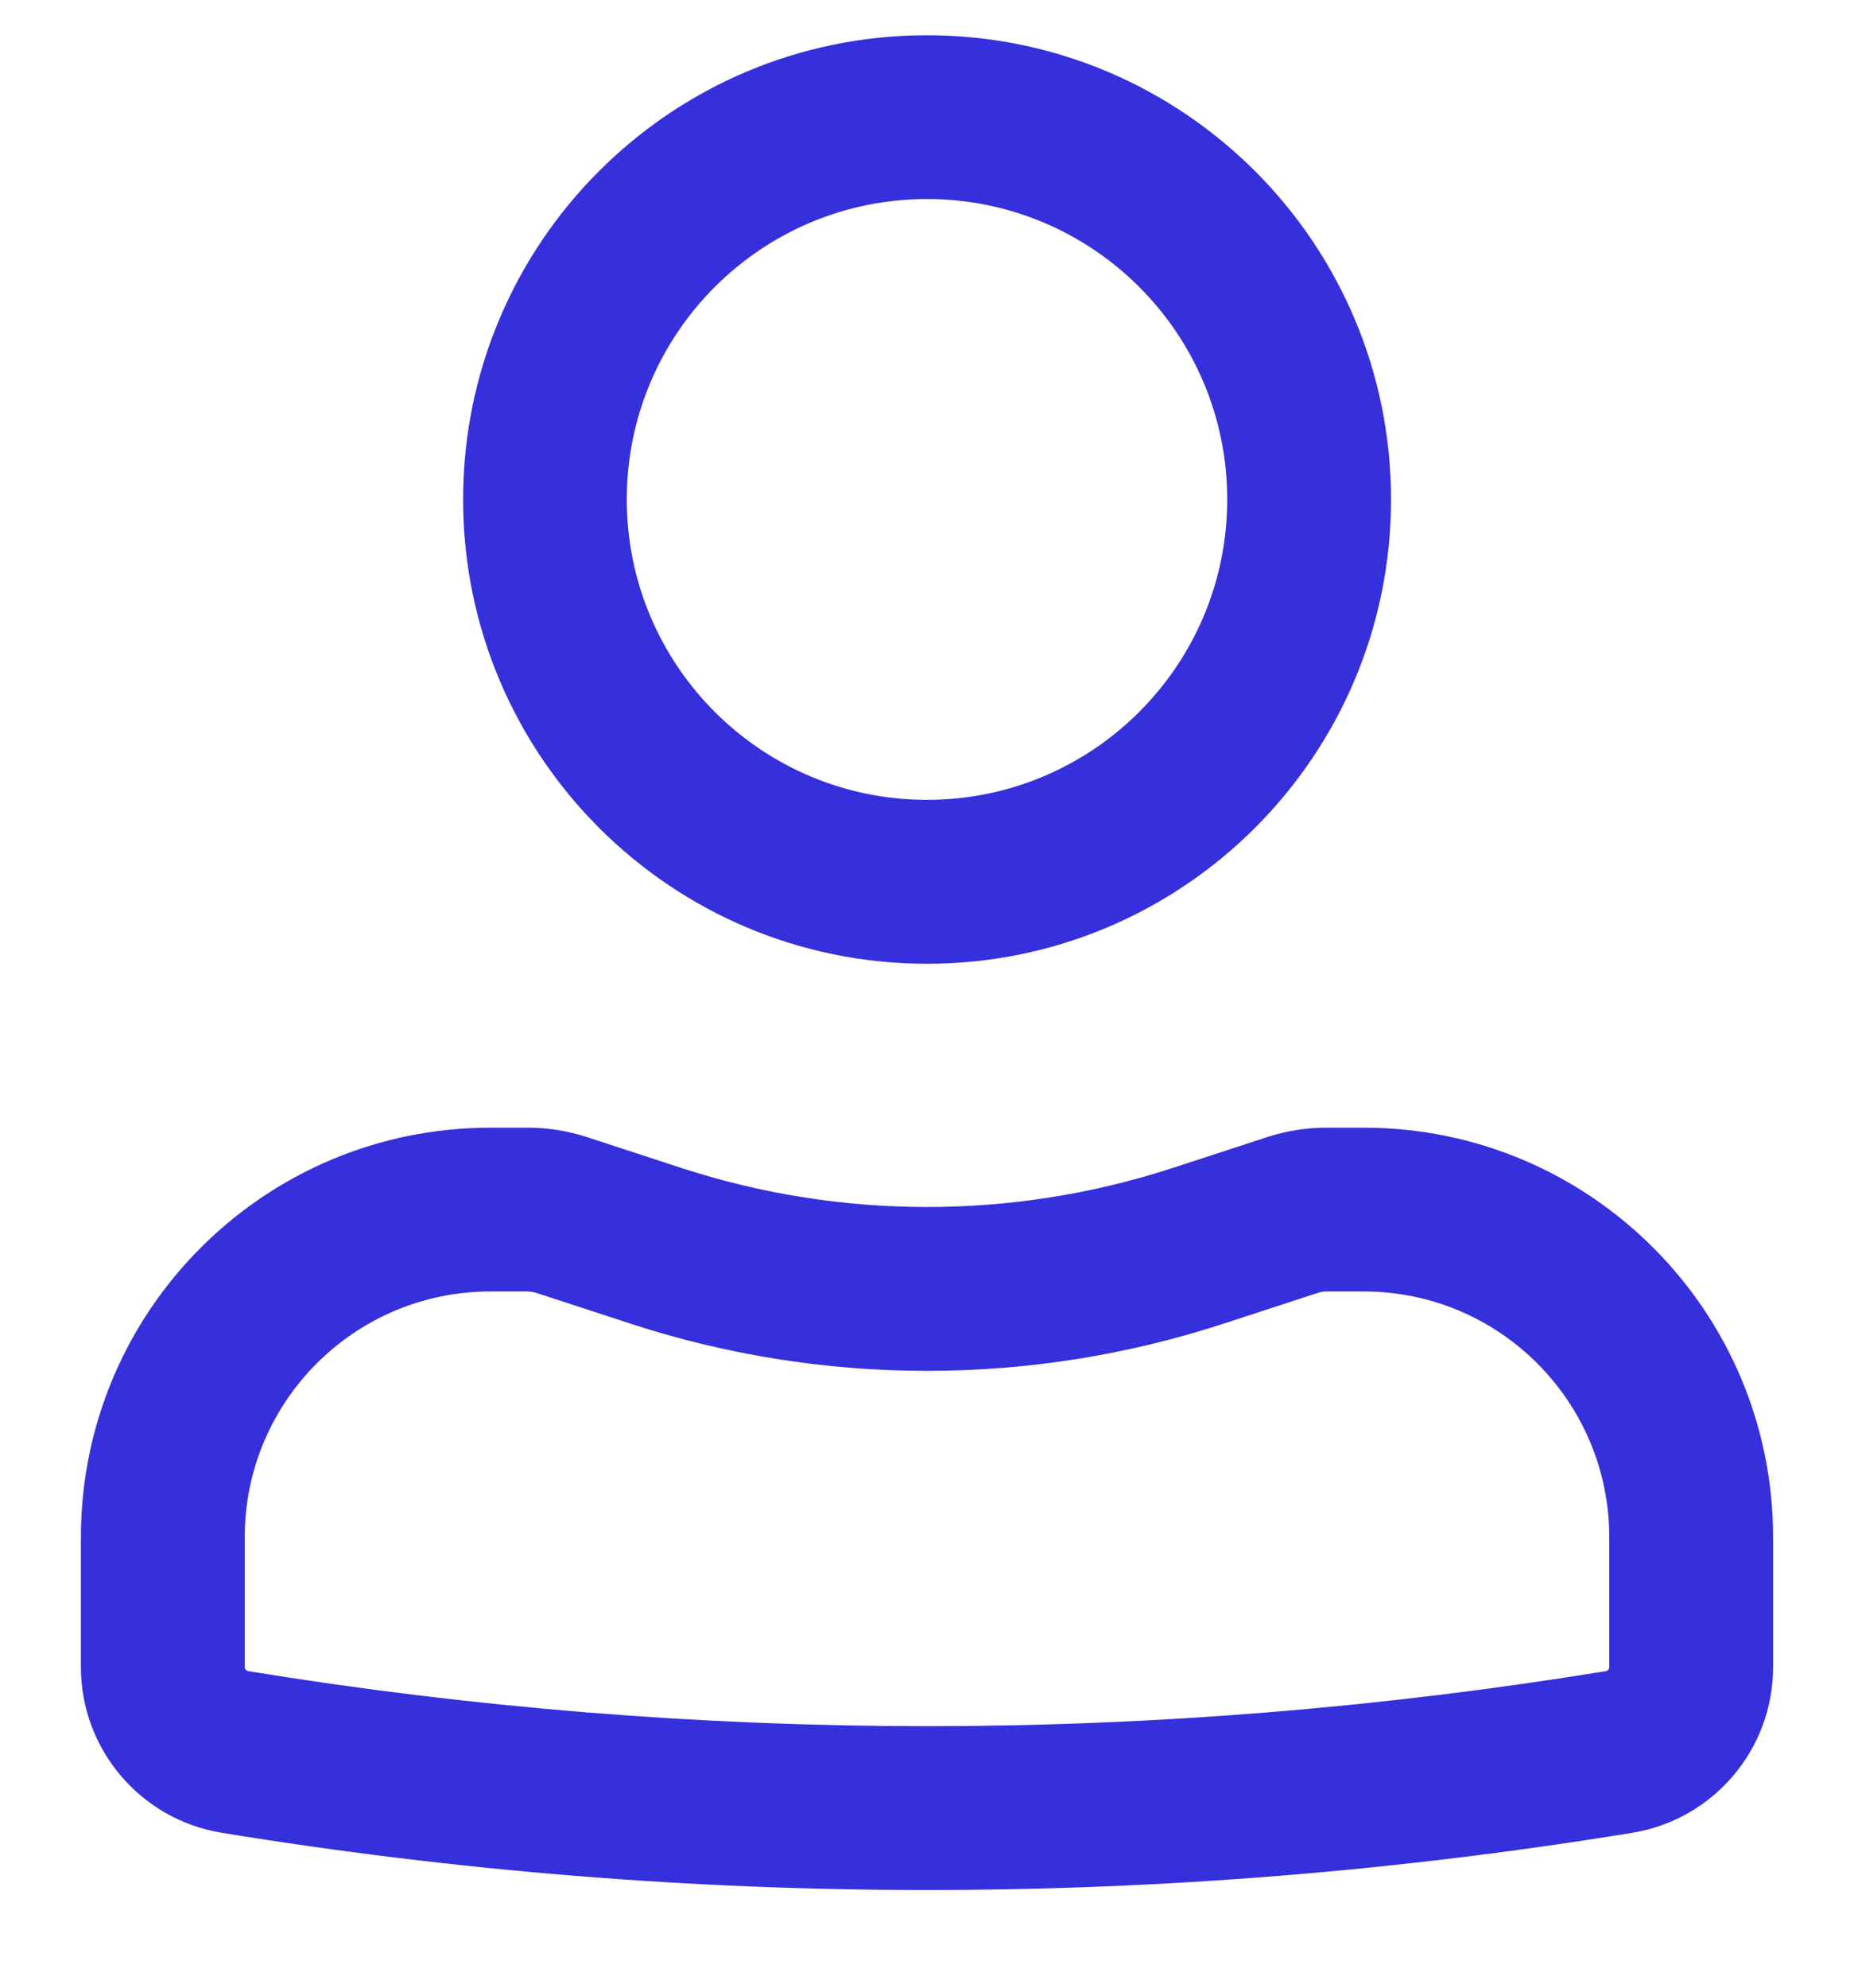
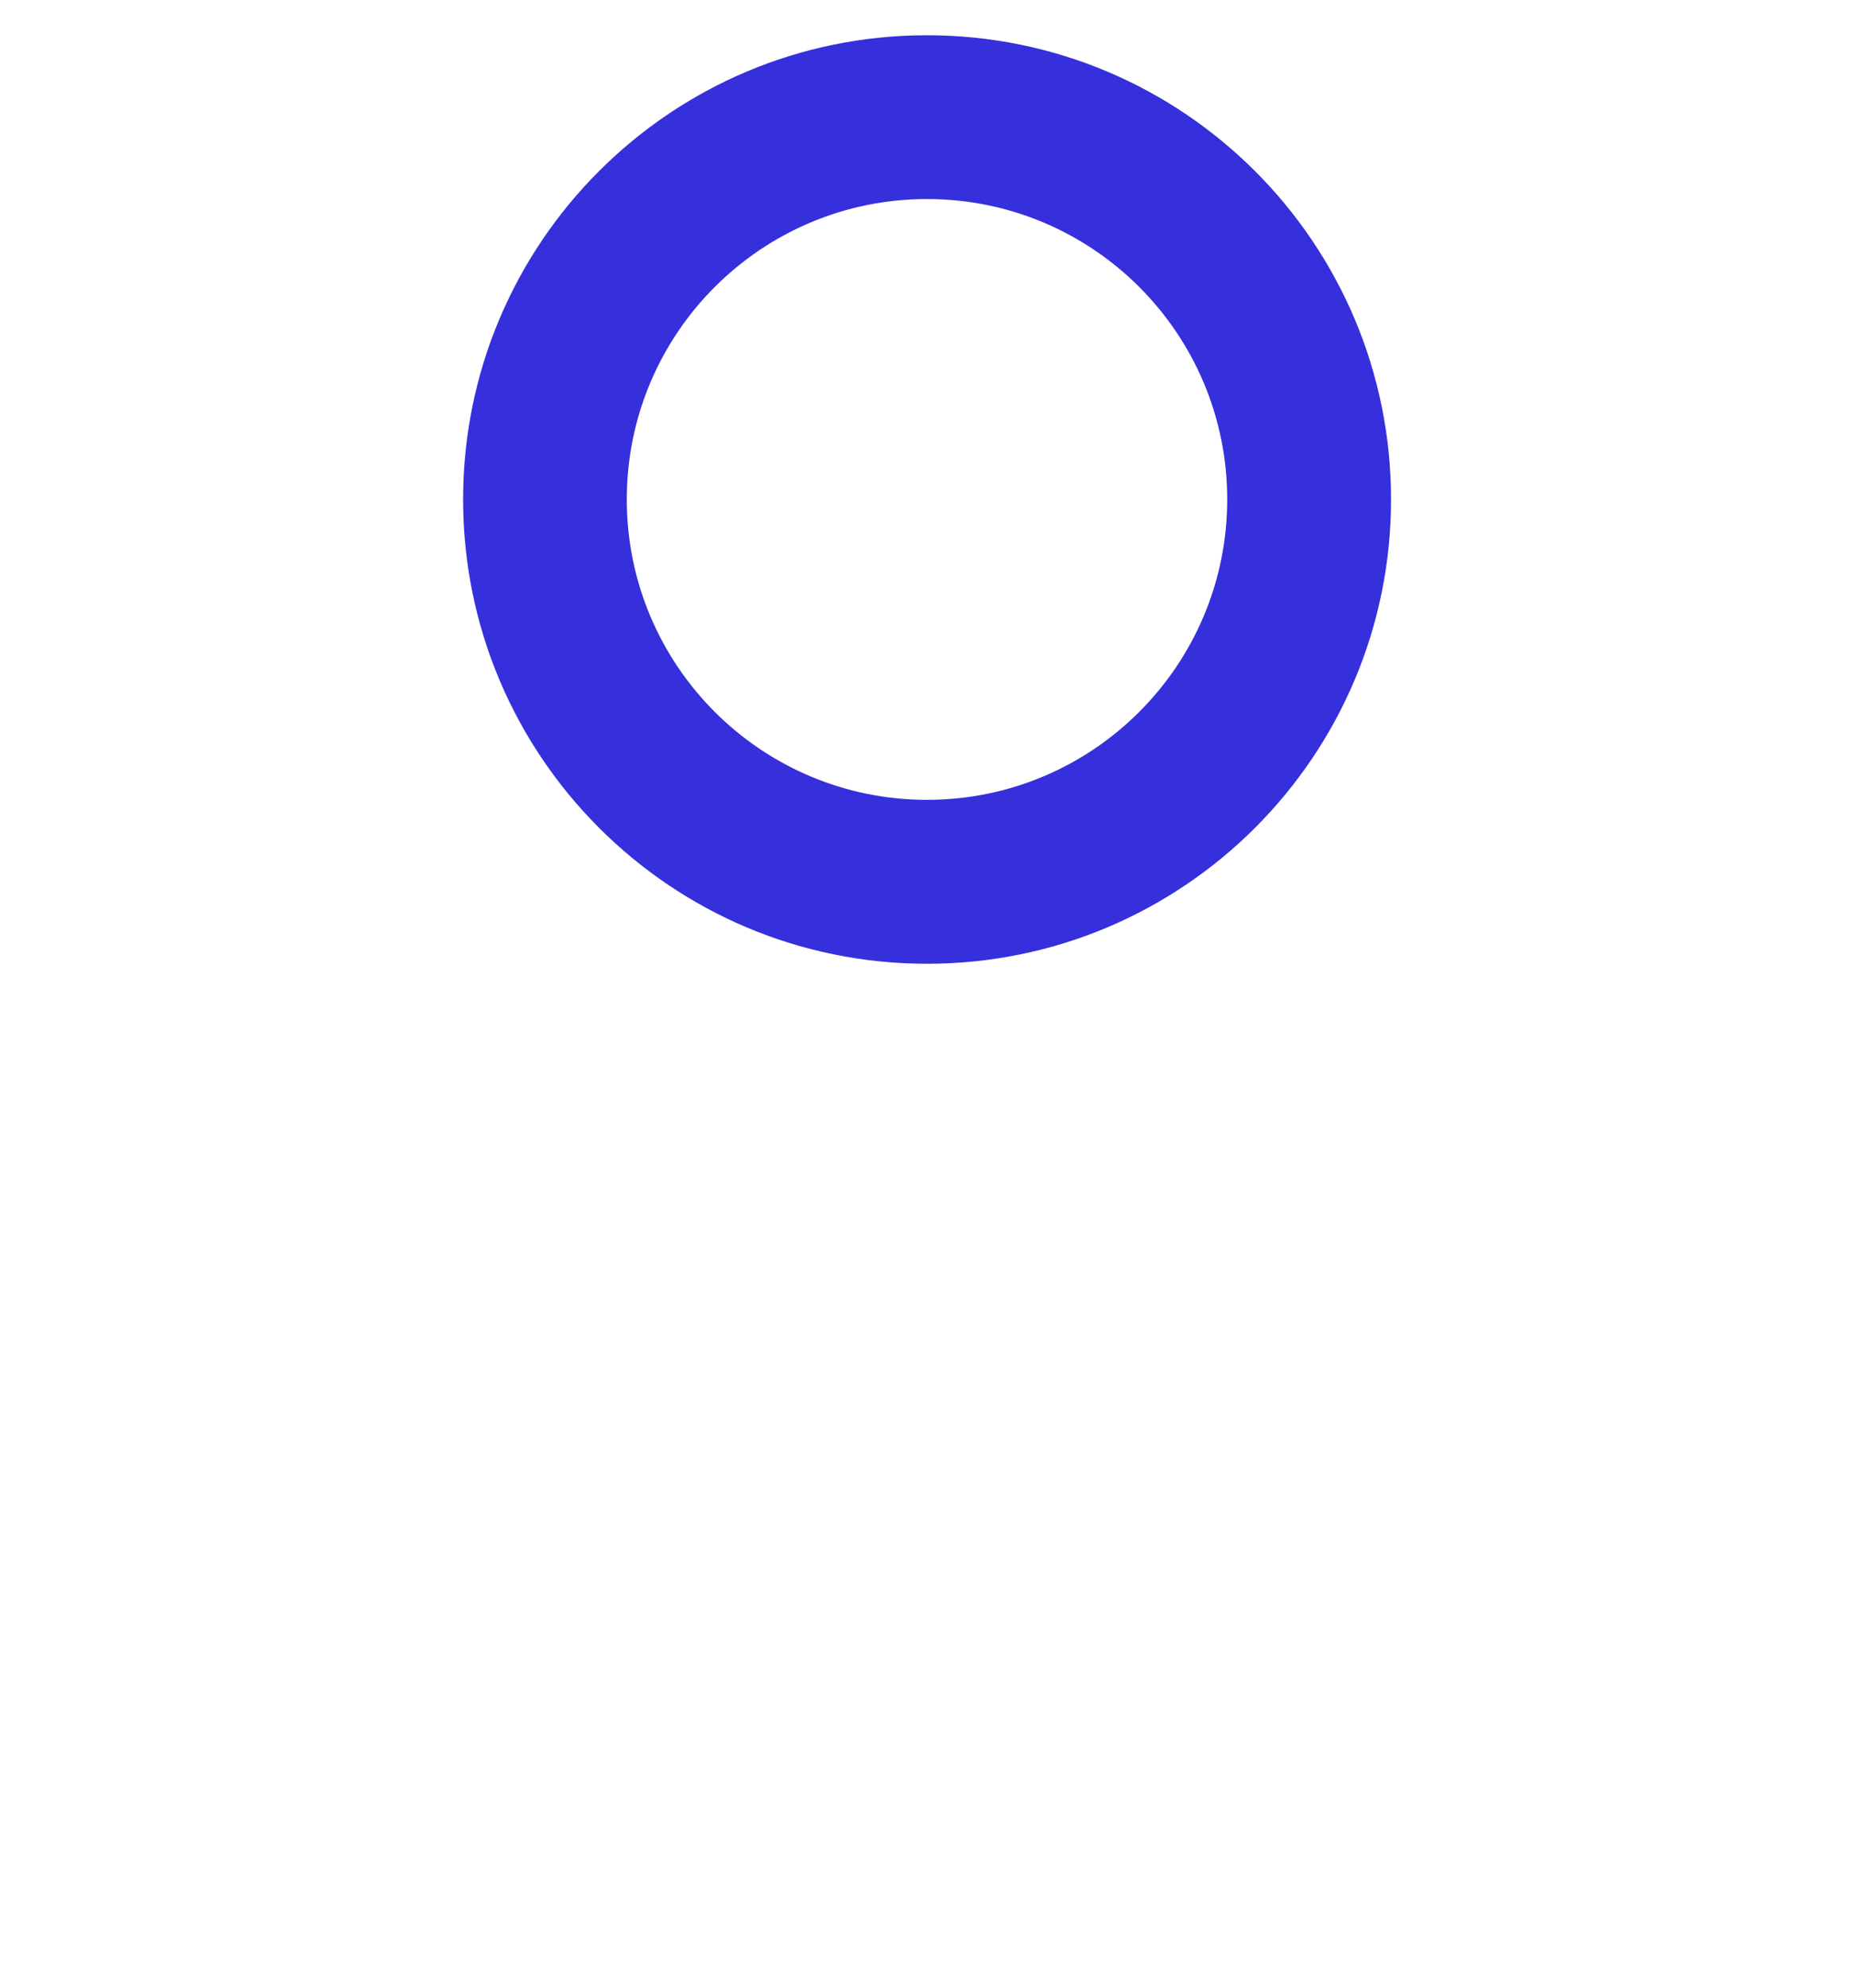
<svg xmlns="http://www.w3.org/2000/svg" width="14" height="15" viewBox="0 0 14 15" fill="none">
  <g clip-path="url(#clip0_331_12675)">
    <path fill-rule="evenodd" clip-rule="evenodd" d="M3.497 3.769C3.497 1.834 5.065 0.266 7 0.266C8.935 0.266 10.504 1.834 10.504 3.769C10.504 5.704 8.935 7.273 7 7.273C5.065 7.273 3.497 5.704 3.497 3.769ZM7 1.502C5.748 1.502 4.733 2.517 4.733 3.769C4.733 5.021 5.748 6.036 7 6.036C8.252 6.036 9.267 5.021 9.267 3.769C9.267 2.517 8.252 1.502 7 1.502Z" fill="#362FDC" />
-     <path fill-rule="evenodd" clip-rule="evenodd" d="M3.703 9.746C2.678 9.746 1.848 10.577 1.848 11.601V12.581C1.848 12.595 1.859 12.608 1.873 12.611C5.269 13.165 8.732 13.165 12.127 12.611C12.142 12.608 12.152 12.595 12.152 12.581V11.601C12.152 10.577 11.322 9.746 10.298 9.746H10.017C9.995 9.746 9.973 9.75 9.953 9.756L9.239 9.989C7.784 10.464 6.216 10.464 4.761 9.989L4.048 9.756C4.027 9.75 4.005 9.746 3.984 9.746H3.703ZM0.611 11.601C0.611 9.894 1.995 8.51 3.703 8.51H3.984C4.136 8.51 4.287 8.534 4.432 8.581L5.145 8.814C6.351 9.207 7.65 9.207 8.855 8.814L9.569 8.581C9.713 8.534 9.865 8.51 10.017 8.51H10.298C12.005 8.51 13.389 9.894 13.389 11.601V12.581C13.389 13.201 12.939 13.731 12.326 13.831C8.799 14.407 5.202 14.407 1.674 13.831C1.061 13.731 0.611 13.201 0.611 12.581V11.601Z" fill="#362FDC" />
  </g>
  <defs>
    <clipPath id="clip0_331_12675">
      <rect width="14" height="14" fill="white" transform="translate(0 0.266)" />
    </clipPath>
  </defs>
</svg>